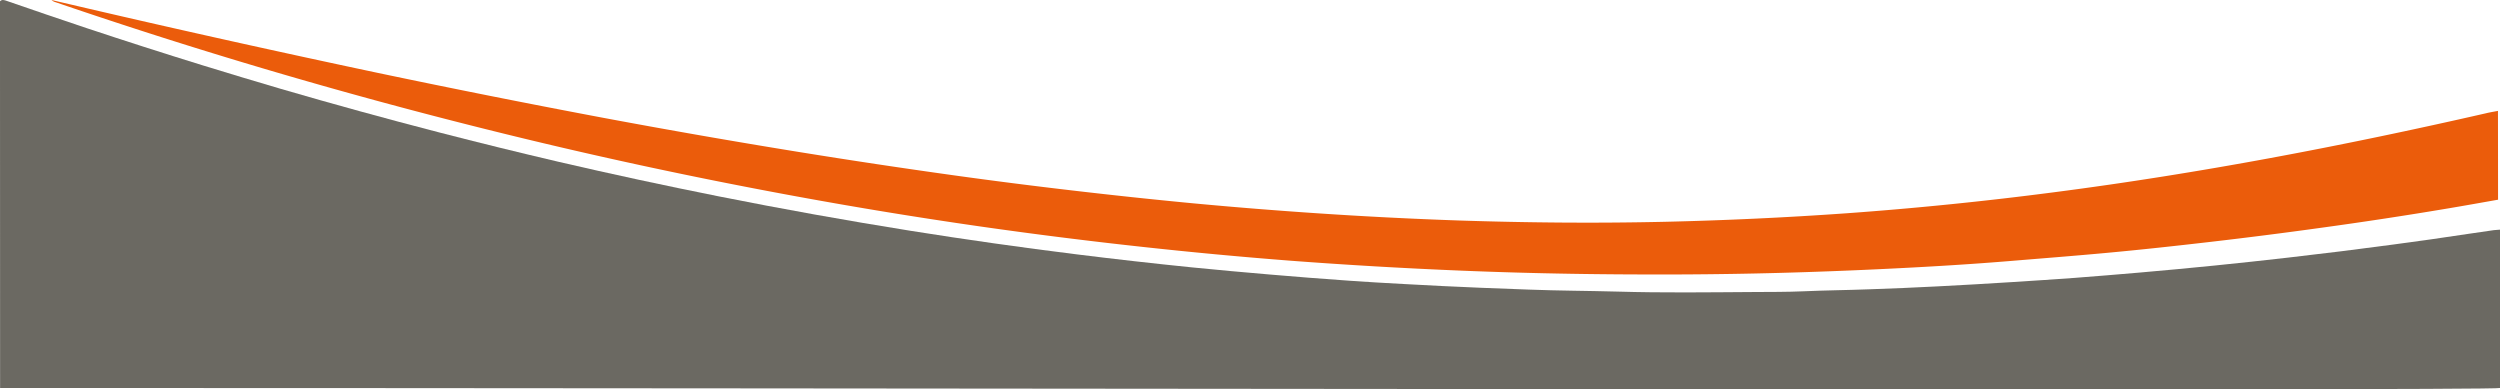
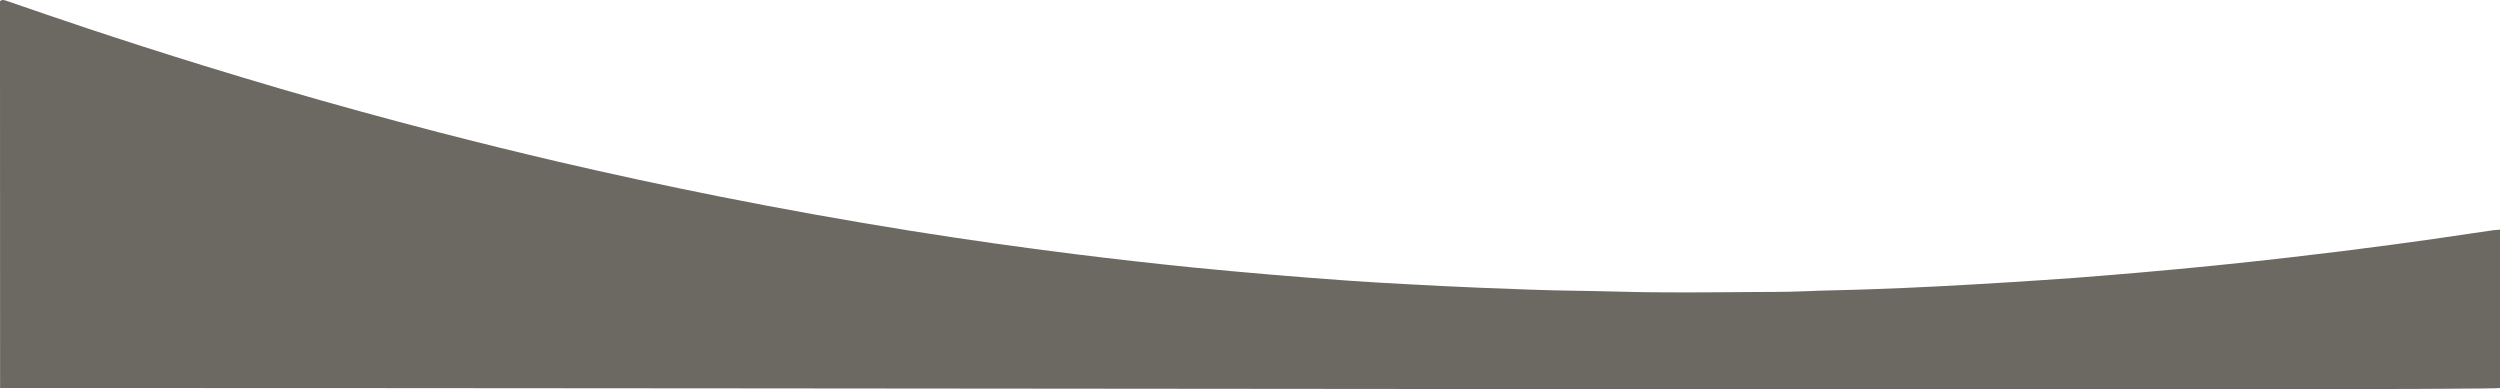
<svg xmlns="http://www.w3.org/2000/svg" viewBox="0 0 2503.94 389.97">
  <path d="M2504,230c0,103.37-.06,55.21,0,158.58,0,3.16-1671.9-.12-2503.9,0C0,375.67.07,181.6,0,1.24,2-.76,4.33.06,6.54.82c26.64,9.17,53.27,18.37,80,27.26Q144.35,47.3,202.6,65.31c26.18,8,52.35,16,78.66,23.67q78.87,23,158.47,43.6,59.82,15.45,120,29.53,79.63,18.48,159.87,34.49,95.89,19.1,192.5,34.56,83,13.22,166.52,23.61,57.47,7.16,115.06,13c26,2.62,52,4.92,78,7.15q39.77,3.42,79.59,6.21c17.91,1.27,35.86,2.31,53.8,3.27,26.08,1.41,52.15,2.81,78.25,3.82,16,.63,31.92,1.2,47.88,1.82,29.61,1.14,59.25,1.19,88.86,2,45.31,1.33,90.62.73,135.91.43,16.8-.11,33.64,0,50.43-.73,22-1,43.92-1.16,65.87-2,22.44-.84,44.9-1.63,67.31-2.87,25.41-1.39,50.83-2.67,76.22-4.38,20.74-1.4,41.51-2.59,62.23-4.19q32.34-2.48,64.66-5.28c25.36-2.17,50.7-4.61,76-7.12,24.5-2.43,49-5.18,73.44-7.94q52.57-6,105-13.06,37.85-5,75.6-10.76,12.58-1.91,25.19-3.66C2500.32,230.27,2501.07,230.18,2504,230Z" transform="translate(-0.01 0.01)" fill="#6b6962" />
-   <path d="M2502,200c-16.35,2.87-32.68,5.82-49.06,8.57q-64.63,10.88-129.59,19.76-54.33,7.54-108.85,13.86c-34.53,4-69.09,7.81-103.71,11-32.3,3-64.66,5.51-97,8.18-44.13,3.64-88.35,6.19-132.58,8.27-65.54,3.08-131.13,4.94-196.76,5.21-73.79.31-147.55-.76-221.28-3.82q-85.86-3.52-171.51-10-74.14-5.75-148.08-13.85-81.6-8.88-162.8-20.53-92.26-13.26-183.91-30.13Q640.3,167.81,486.08,129.24,267.83,74.79,55.5,2.15A9.16,9.16,0,0,1,51.64,0l35.2,8.22Q232,42,377.82,72.87q113.76,23.92,228,45.42,97.2,18.18,194.83,34,77.73,12.57,155.77,23.45,58,8.06,116.26,14.86,61,7.18,122.06,13,62.63,5.88,125.41,10.06,70.47,4.74,141.17,7.17c68.76,2.25,137.53,2.87,206.32,1.3q91-2.1,181.6-8.51,104.09-7.51,207.52-21c145.83-18.86,289.92-46.44,433-79.14,4-1,8.1-1.63,12.15-2.43Z" transform="translate(-0.01 0.01)" fill="#eb5c0b" />
</svg>